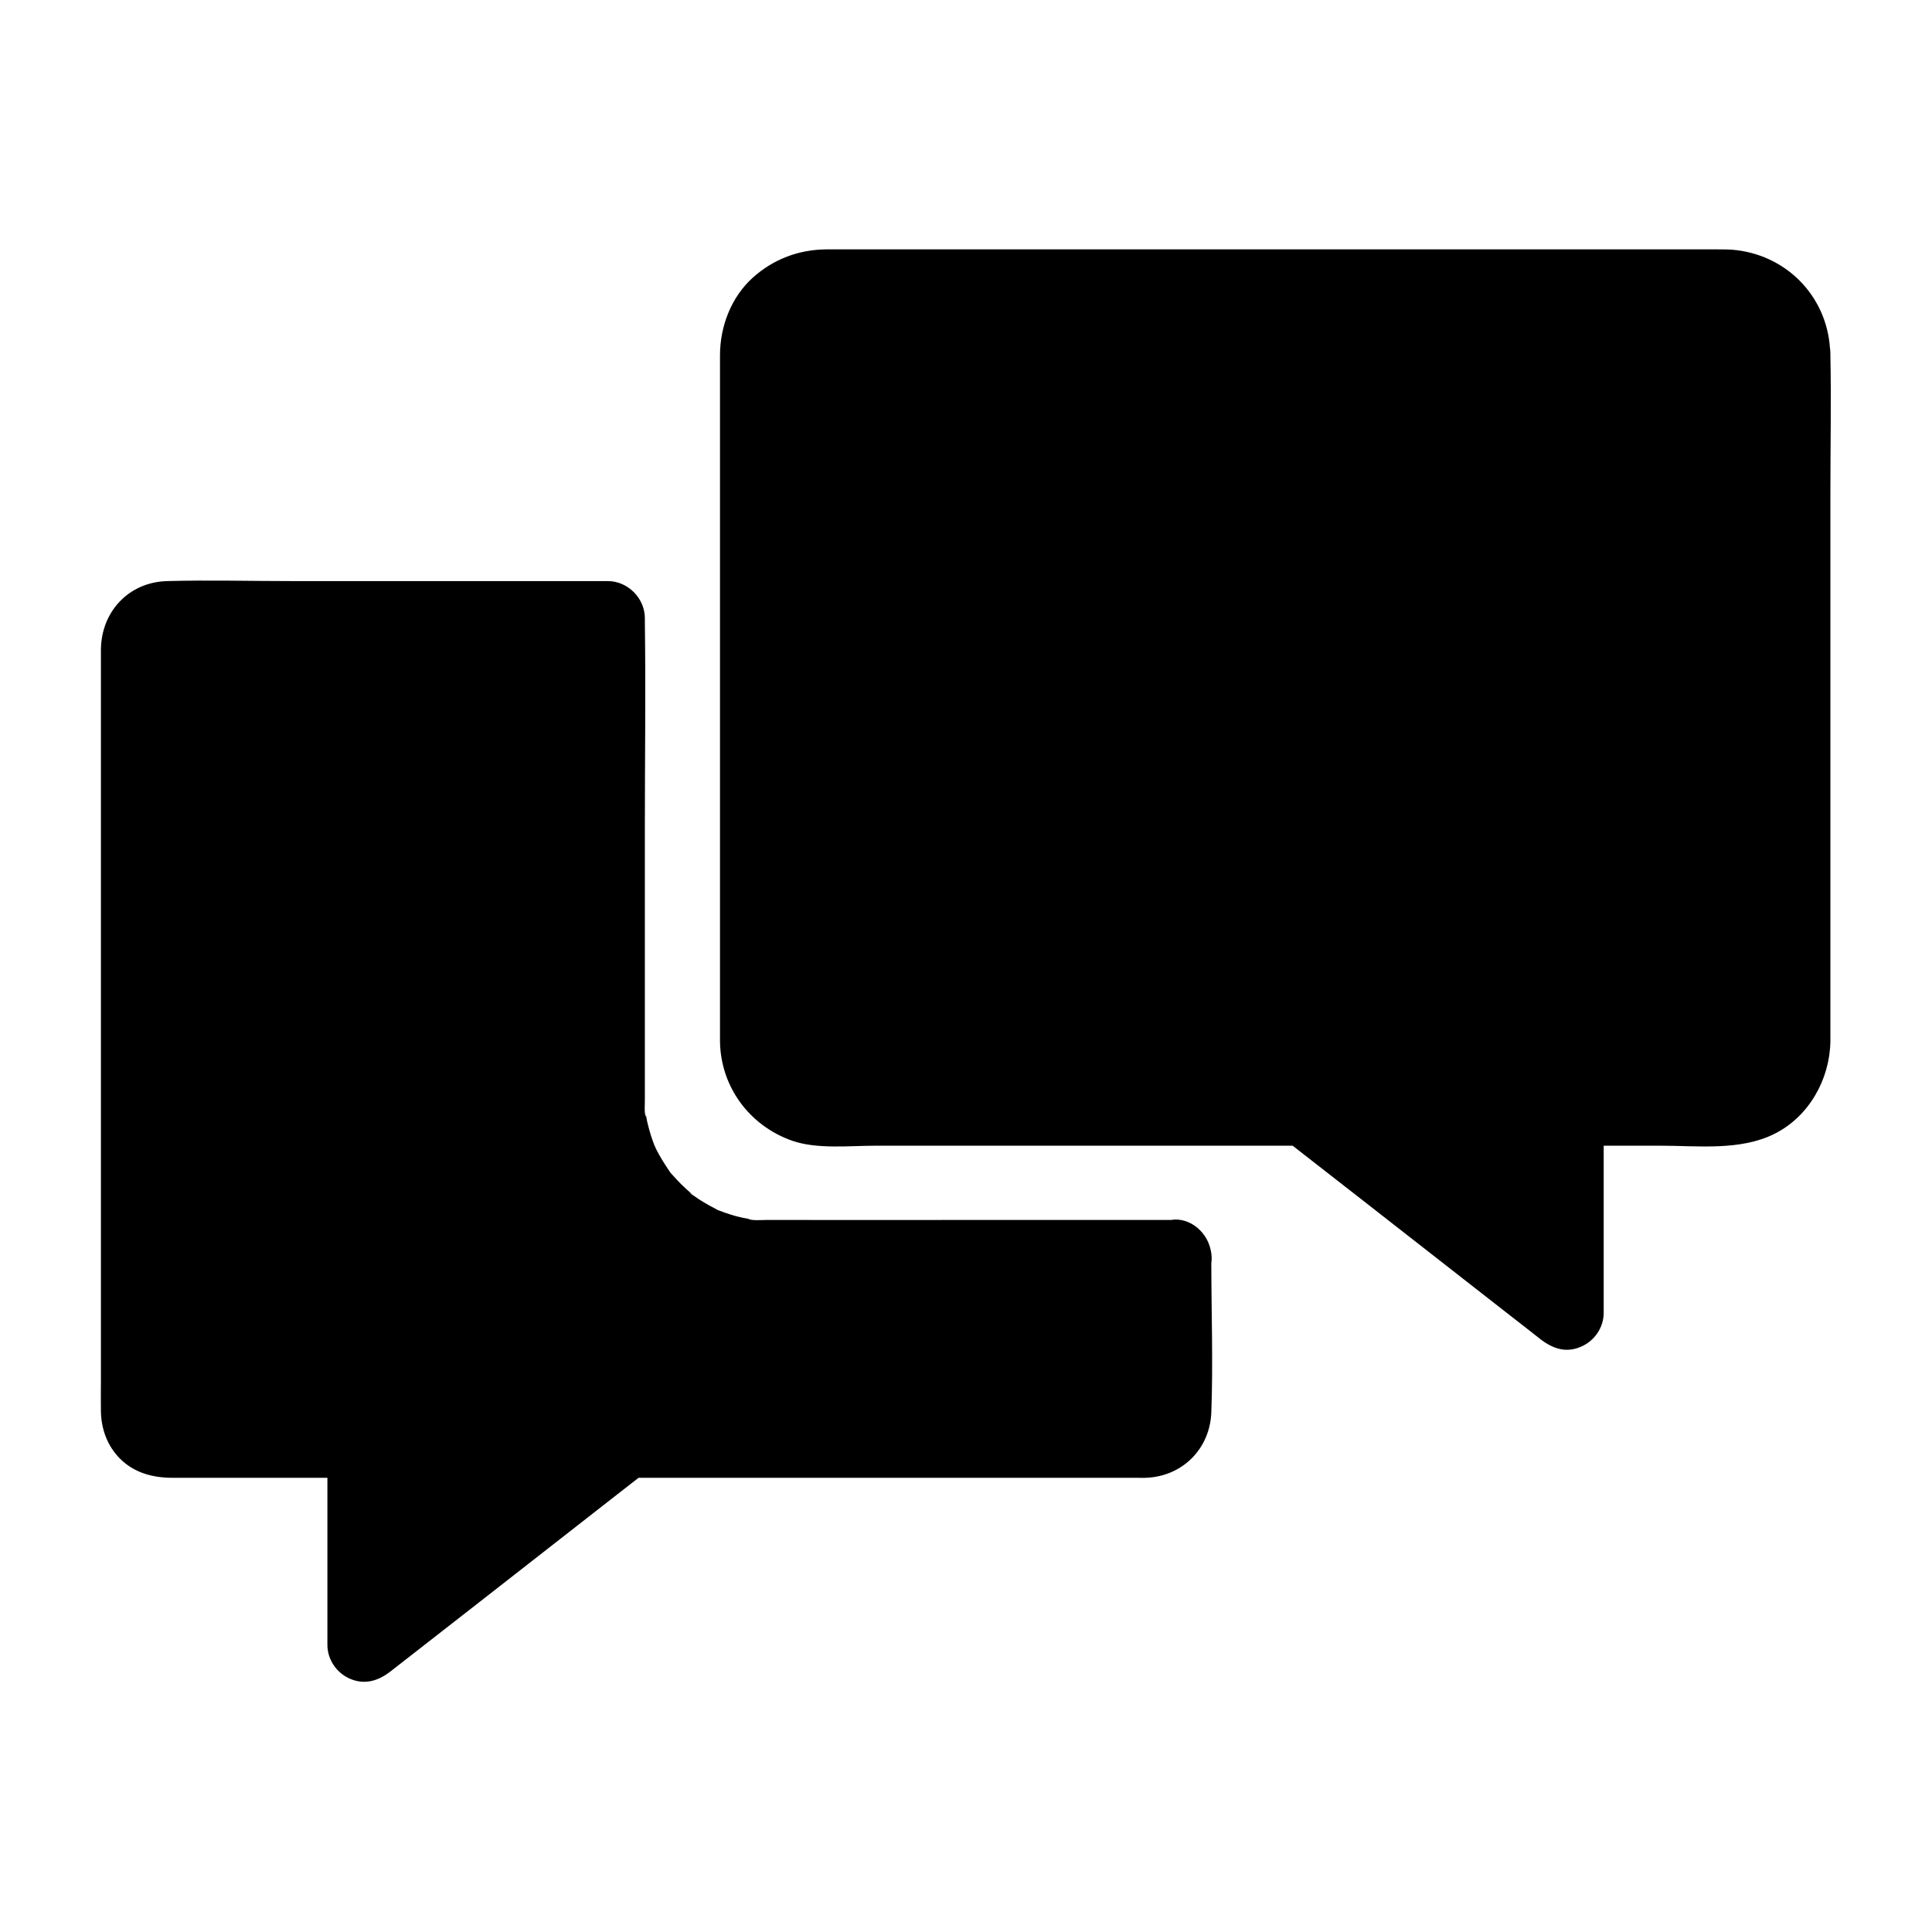
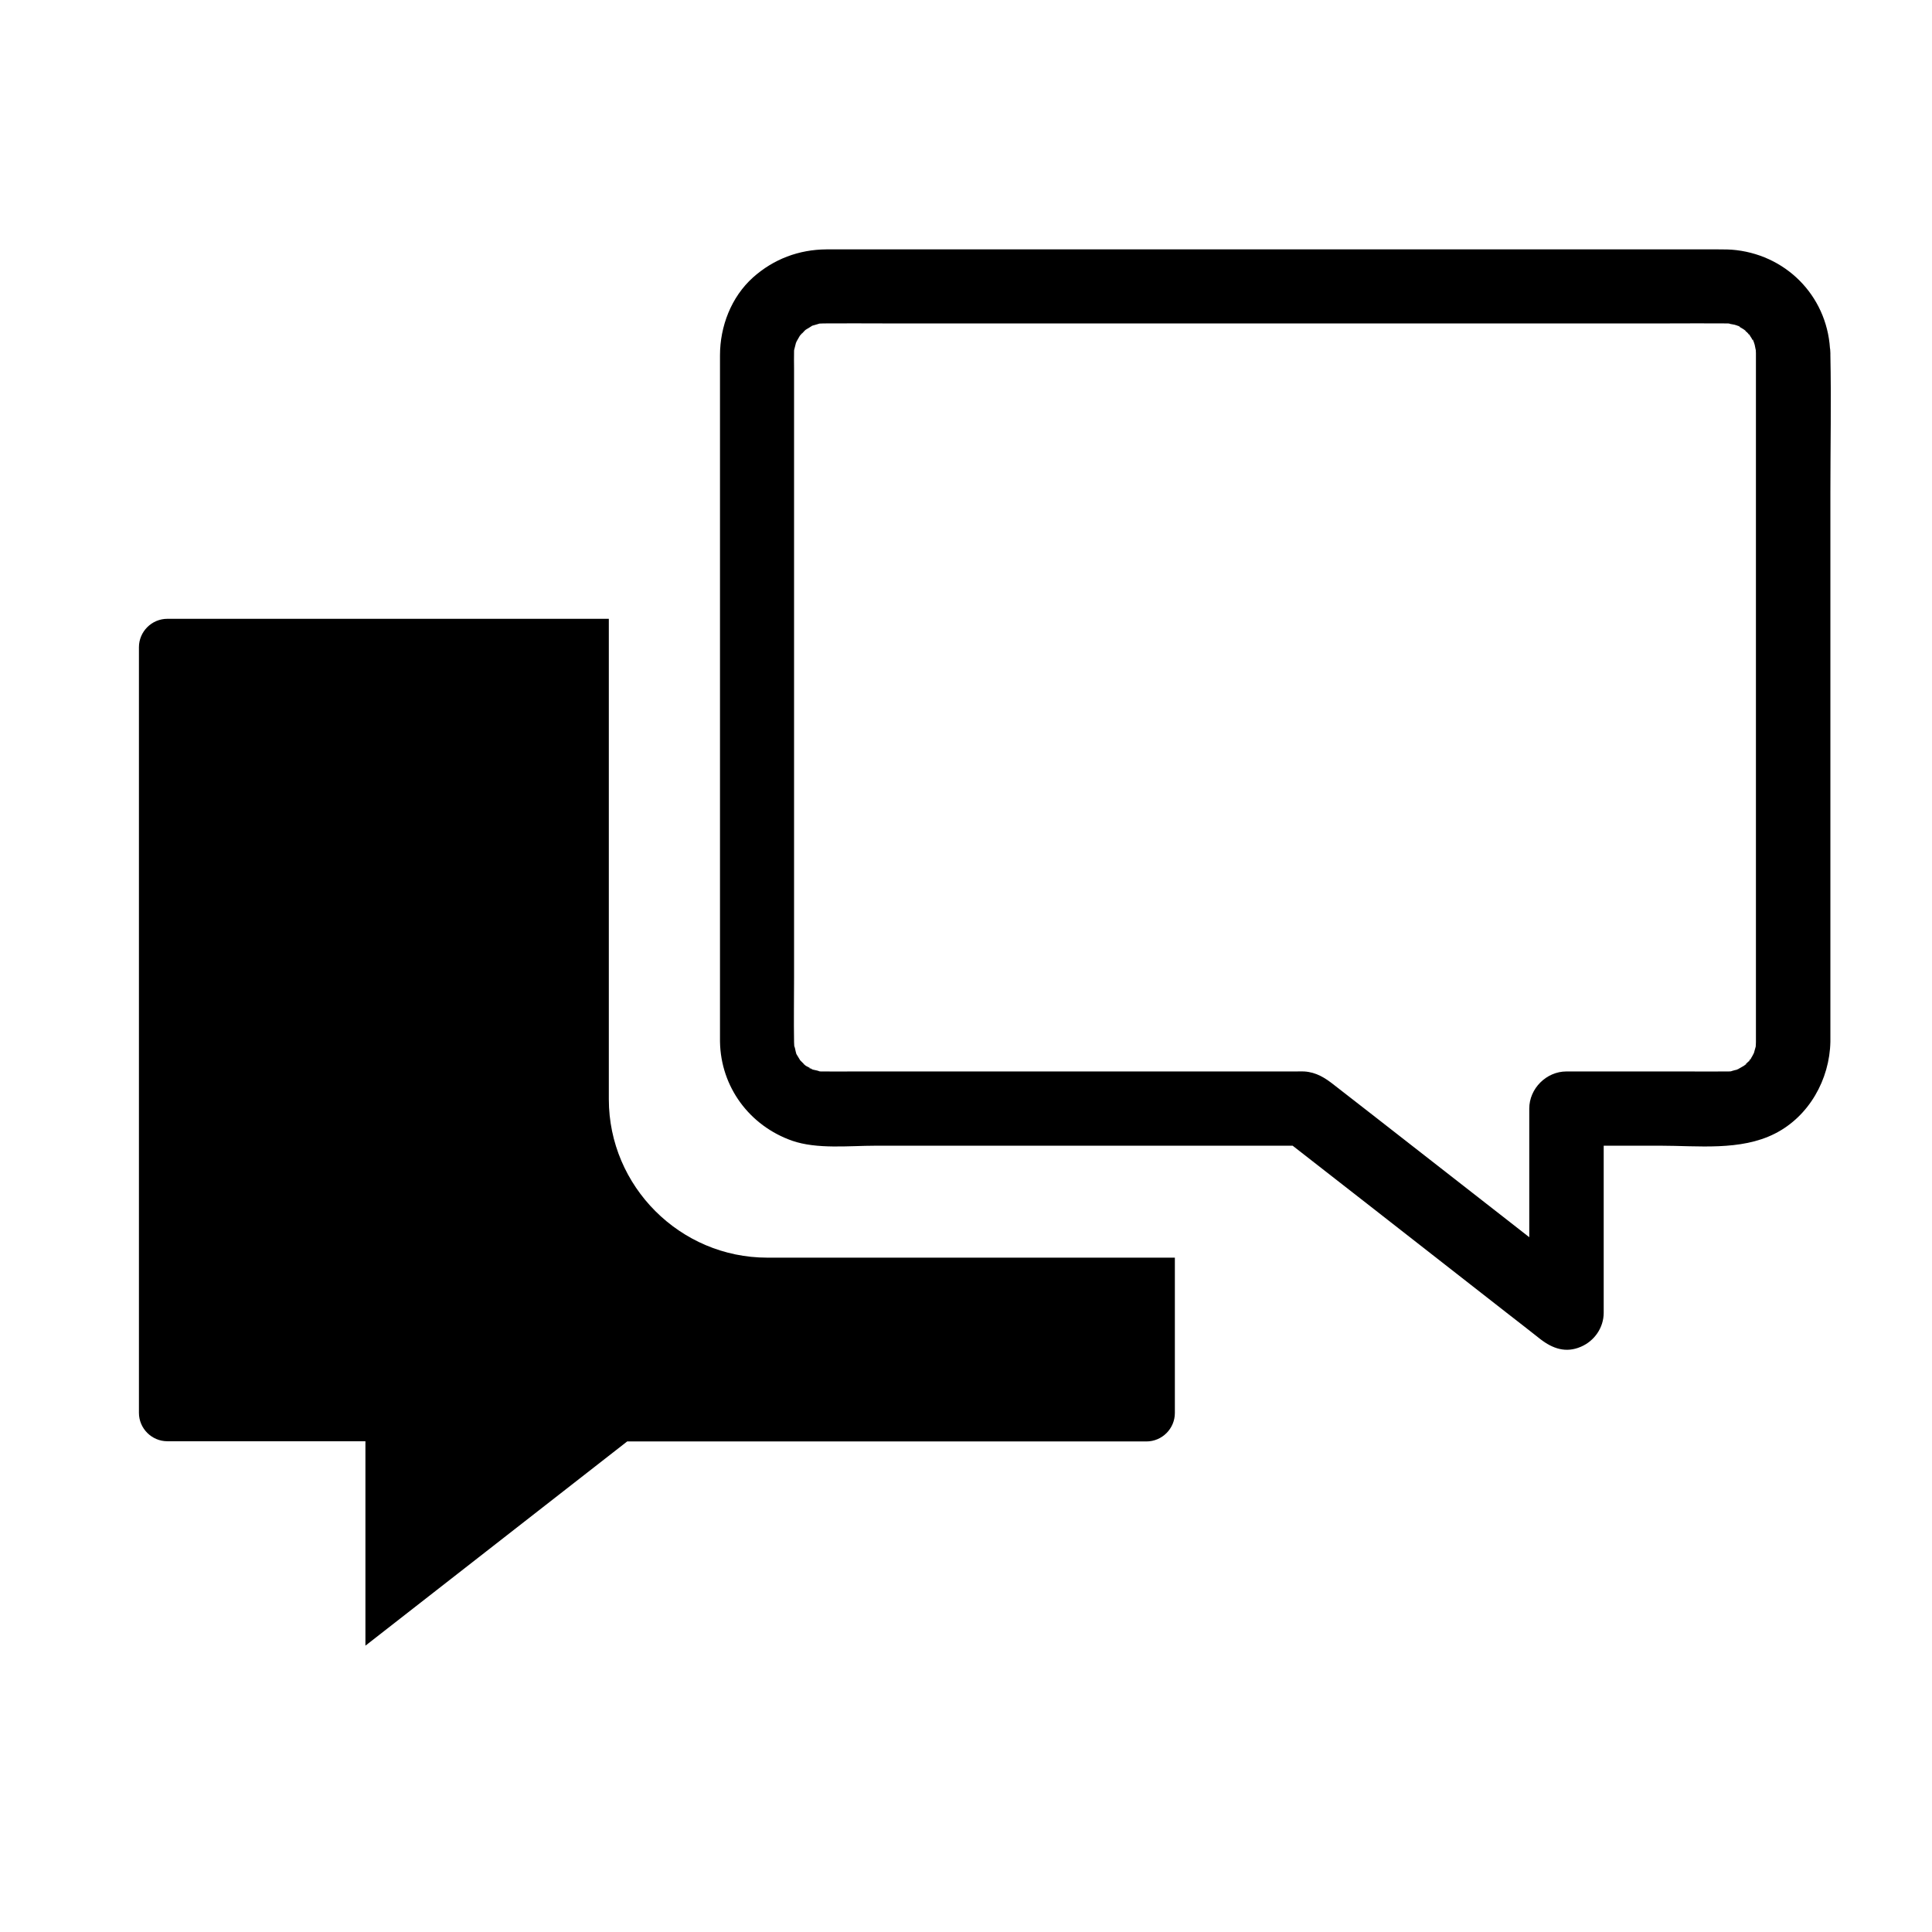
<svg xmlns="http://www.w3.org/2000/svg" fill="#000000" width="800px" height="800px" version="1.1" viewBox="144 144 512 512">
  <g>
    <path d="m455.35 477.24v41.23c0 4.133-3.394 7.527-7.527 7.527h-137.61l-69.371 54.121v-54.172h-52.496c-4.133 0-7.527-3.394-7.527-7.527v-202.9c0-4.133 3.394-7.527 7.527-7.527h117v127.33c0 23.074 18.895 41.969 41.969 41.969h108.04z" />
-     <path d="m445.51 477.24v29.176 7.922c0 1.031-0.395 2.953 0 3.938 0.098 0.246-1.031 3.492 0.246-1.133-0.195 0.789-0.543 1.133 0.395-0.492-1.082 1.871 1.23-1.18 0.297-0.148-0.441 0.492-1.672 1.426 0.246-0.148-1.18 0.984 0.195-0.051 0.543-0.246-1.477 0.641 0.098-0.395 0.59-0.098-0.246-0.148-1.031 0-1.277 0h-55.793-69.816-8.609c-3.492 0-6.102 0.543-9.199 2.953-5.656 4.43-11.316 8.809-16.973 13.234-17.074 13.332-34.145 26.617-51.219 39.949-0.344 0.297-0.738 0.59-1.082 0.836 5.609 2.312 11.219 4.625 16.777 6.938v-47.332-6.789c0-5.312-4.527-9.84-9.84-9.84h-41.523-9.004c-0.543 0-1.379-0.148-1.871 0-0.59 0.195 1.82 0.543 0.789 0.148-1.23-0.441 1.574 1.031 0.543 0.297-0.887-0.59 0.688 0.641 0.641 0.641-0.148 0.098-0.836-1.031-0.887-0.887 0 0.051 1.328 1.723 0.492 0.395 0.148 0.195 0.887 2.117 0.395 0.492l0.246 1.277v-0.148c0.051-0.246 0-0.543 0-0.836v-3.297-32.078-50.922-54.516-43.641-12.941-3.492c0-0.297 0.051-0.59 0-0.836-0.148-0.984-0.543 1.672-0.148 0.688 0.395-1.031-0.492 0.836-0.441 0.789 0.738-1.277-0.492 0.344-0.492 0.395-0.148-0.246 2.016-1.723-0.051-0.098 0.344-0.297 1.871-0.887-0.543 0.246 0.688-0.297 0.543-0.492 0-0.051-2.461 2.066-0.738 0-0.59 0.098 0.148 0.098 0.59 0 0.789 0 1.477 0.051 3 0 4.527 0h18.055 53.234 38.328 1.969l-9.84-9.84v47.379 69.914c0 7.184-0.246 14.316 1.277 21.402 4.184 19.434 20.812 35.867 40.441 39.41 7.379 1.328 14.809 1.031 22.238 1.031h33.996 60.762 1.133c5.164 0 10.086-4.527 9.84-9.84s-4.328-9.84-9.84-9.84h-51.117c-18.844 0-37.688 0.051-56.531 0h-0.441c-0.641 0-4.43 0.246-4.82-0.297 0.441 0.051 0.836 0.098 1.277 0.195-0.441-0.051-0.887-0.148-1.328-0.195-0.441-0.098-0.887-0.148-1.328-0.246-1.082-0.246-2.164-0.492-3.199-0.836-1.031-0.297-2.066-0.688-3.102-1.082-1.379-0.492 0.297 0.344 0.543 0.246-0.297 0.098-1.426-0.688-1.77-0.836-1.918-0.984-3.789-2.066-5.559-3.344-0.246-0.148-0.934-0.543-1.031-0.789 0.344 0.246 0.641 0.492 0.984 0.738-0.246-0.195-0.492-0.395-0.738-0.641-0.887-0.789-1.77-1.574-2.609-2.41-0.738-0.738-1.477-1.523-2.215-2.363-0.148-0.148-0.836-0.887-0.836-0.984-0.098 0.441 1.23 1.723 0.148 0.195-1.277-1.871-2.508-3.789-3.543-5.805-0.195-0.395-0.395-0.789-0.543-1.18-1.031-2.016 0.738 2.117-0.051-0.051-0.344-0.934-0.688-1.871-0.984-2.805s-0.543-1.918-0.789-2.856c-0.148-0.543-0.246-1.082-0.344-1.625-0.051-0.344-0.098-0.641-0.195-0.984-0.148-1.082-0.148-0.887 0.051 0.59-0.543-0.395-0.246-4.035-0.297-4.773v-0.395-5.805-65.535c0-18.203 0.246-36.457 0-54.66v-0.934c0-5.312-4.527-9.84-9.84-9.84h-29.027-54.758c-10.973 0-21.992-0.297-32.914 0-10.234 0.246-17.562 8.117-17.613 18.254v8.855 39.066 54.414 54.121 37.492c0 2.559-0.051 5.117 0 7.676 0.051 4.773 1.672 9.297 5.066 12.695 3.789 3.789 8.758 5.066 13.875 5.066h46.691 4.231c-3.297-3.297-6.543-6.543-9.84-9.84v47.332 6.789c0 3.938 2.461 7.477 6.051 9.004 3.938 1.672 7.527 0.492 10.727-2.016 7.824-6.102 15.645-12.203 23.469-18.301 12.449-9.742 24.895-19.434 37.344-29.176 2.856-2.215 5.707-4.43 8.562-6.691-2.312 0.984-4.625 1.918-6.938 2.902h23.762 51.219 47.578 13.039c0.688 0 1.379 0.051 2.066 0 9.691-0.344 17.023-7.676 17.367-17.367 0.492-13.234 0-26.566 0-39.805v-1.426c0-5.164-4.527-10.086-9.84-9.84-5.133 0.445-9.66 4.527-9.66 10.039z" />
-     <path d="m618.94 237.64v182.53c0 9.742-7.723 17.711-17.465 17.711l-42.559 0.004v54.121l-69.125-54.121h-127.43c-9.742 0-17.957-7.969-17.957-17.711v-182.54c0-9.742 8.215-17.711 17.957-17.711h239.11c9.742 0 17.465 7.969 17.465 17.711z" />
    <path d="m609.34 237.64v29.176 63.812 63.125 19.977 5.117 1.18 0.148c0 0.543-0.051 1.133-0.098 1.672-0.051 1.379 0.641-2.363 0-0.344-0.148 0.492-0.297 1.031-0.441 1.574-0.051 0.098-0.051 0.195-0.098 0.297-0.297 0.789-0.297 0.789 0 0 0.098-0.195 0.148-0.395 0.246-0.59-0.195 0.395-0.395 0.738-0.59 1.133-0.195 0.344-0.441 0.738-0.688 1.082-0.789 1.328 0.195-0.688 0.395-0.492 0.098 0.098-1.625 1.672-1.77 1.82-1.328 1.328 0.441-0.492 0.492-0.344 0.051 0.098-1.379 0.887-1.625 1.031 0.098-0.051-1.133 0.59-1.133 0.59-0.098-0.195 2.262-0.688 0.246-0.148-0.395 0.098-0.836 0.246-1.23 0.344-0.098 0.051-0.195 0.051-0.297 0.098-0.836 0.148-0.836 0.195 0 0.051 0.195-0.051 0.441-0.051 0.641-0.098-0.441 0.051-0.887 0.098-1.328 0.098h-0.688-0.246c-3.297 0.051-6.543 0-9.84 0h-30.062-2.117c-5.312 0-9.84 4.527-9.84 9.84v47.332 6.789c5.609-2.312 11.219-4.625 16.777-6.938-7.281-5.656-14.562-11.367-21.797-17.023-12.152-9.496-24.355-18.992-36.508-28.488-3.394-2.656-6.789-5.266-10.184-7.922-2.363-1.871-4.723-3.394-7.922-3.59-0.688-0.051-1.379 0-2.016 0h-31.094-48.02-38.574c-2.508 0-5.019 0.051-7.477 0h-0.148-0.688c-0.344 0-0.688-0.051-0.984-0.051-1.18-0.051 1.723 0.492 0.641 0.051-0.543-0.246-1.277-0.344-1.871-0.492-0.051 0-0.934-0.297-0.934-0.344 0.051-0.195 1.77 0.984 0.887 0.344-0.492-0.344-1.133-0.641-1.672-0.934-0.051-0.051-0.789-0.492-0.789-0.543 0.051-0.098 1.625 1.477 0.492 0.344-0.441-0.441-0.887-0.887-1.328-1.328-1.23-1.18 0.836 1.477 0 0-0.344-0.543-0.641-1.082-0.984-1.625-0.641-0.984 0 0-0.051 0 0.297 0.688 0.297 0.789 0.148 0.297-0.098-0.195-0.148-0.395-0.195-0.59-0.195-0.59-0.246-1.328-0.492-1.871-0.395-0.887 0.098 0.836 0.098 0.984 0.051-0.297-0.051-0.688-0.098-0.984 0-0.344-0.051-0.688-0.051-1.031-0.098-5.707 0-11.414 0-17.121v-39.262-48.562-44.969-28.535c0-1.574-0.051-3.148 0-4.723 0-0.344 0.051-0.688 0.051-0.984 0.051-1.133-0.051 0.984-0.098 0.984 0 0 0.441-1.723 0.492-1.918 0.098-0.297 0.246-0.59 0.297-0.934 0.246-1.082-0.246 0.934-0.344 0.887-0.051-0.051 0.984-1.77 1.082-1.969 0.051-0.051 0.492-0.789 0.543-0.789 0.148 0.051-1.379 1.477-0.543 0.738 0.441-0.395 0.887-0.934 1.328-1.379 0.051-0.051 0.688-0.641 0.688-0.641 0.098 0.098-1.672 1.082-0.738 0.59 0.641-0.344 1.277-0.789 1.918-1.18 1.477-0.934-1.672 0.441 0-0.051 0.641-0.195 1.277-0.344 1.871-0.543 1.723-0.543-1.82 0.051 0-0.051 0.441 0 0.887-0.051 1.328-0.051h0.246c5.215-0.051 10.383 0 15.598 0h34.293 45.461 49.152 45.266 33.898c5.019 0 10.035-0.051 15.008 0h0.492c0.395 0 2.609 0.148 1.031 0.051-1.523-0.098 0.492 0.195 0.934 0.297 0.297 0.098 0.59 0.195 0.934 0.297 1.082 0.297 0 0.246 0 0 0 0.051-1.031-0.59 0 0.051 0.246 0.148 0.543 0.297 0.836 0.492 0.297 0.148 0.543 0.344 0.789 0.492 0.688 0.395 0.344 0.641 0.051 0-0.297-0.641-0.543-0.492 0 0.051 0.195 0.246 0.441 0.441 0.688 0.641 0.246 0.246 0.441 0.441 0.641 0.688 0.543 0.492 0.688 0.297 0.051 0-0.641-0.297-0.395-0.641 0 0.051 0.148 0.297 0.344 0.543 0.492 0.789 0.148 0.297 0.297 0.543 0.492 0.836 0.641 0.984 0 0 0.051 0-0.246 0-0.344-1.082 0 0 0.098 0.297 0.195 0.59 0.297 0.934 0.098 0.395 0.441 2.461 0.297 0.934-0.113-1.676 0.031 0.98 0.031 1.324 0.098 5.164 4.477 10.086 9.84 9.84 5.266-0.246 9.938-4.328 9.84-9.84-0.297-14.27-10.824-25.684-24.895-27.355-1.625-0.195-3.148-0.195-4.773-0.195h-17.711-71.684-85.164-56.926-4.871c-7.281 0.051-13.973 2.559-19.434 7.43-5.805 5.215-8.758 12.988-8.758 20.664v5.902 66.223 81.379 24.254 4.082c0.195 12.055 7.824 22.289 19.09 26.273 6.641 2.312 15.152 1.328 22.09 1.328h37.145 72.324 4.328c-2.312-0.984-4.625-1.918-6.938-2.902 7.824 6.102 15.645 12.203 23.469 18.301 12.449 9.742 24.895 19.434 37.344 29.176 2.856 2.215 5.707 4.43 8.562 6.691 3.246 2.508 6.742 3.738 10.727 2.016 3.59-1.523 6.051-5.066 6.051-9.004v-47.332-6.789c-3.297 3.297-6.543 6.543-9.84 9.84h24.848c9.938 0 21.254 1.426 30.355-3.199 9.055-4.574 14.516-14.367 14.711-24.355v-2.312-15.941-60.27-67.059c0-12.102 0.246-24.254 0-36.359v-0.543c0-5.164-4.527-10.086-9.84-9.84-5.363 0.305-9.891 4.391-9.891 9.898z" />
  </g>
</svg>